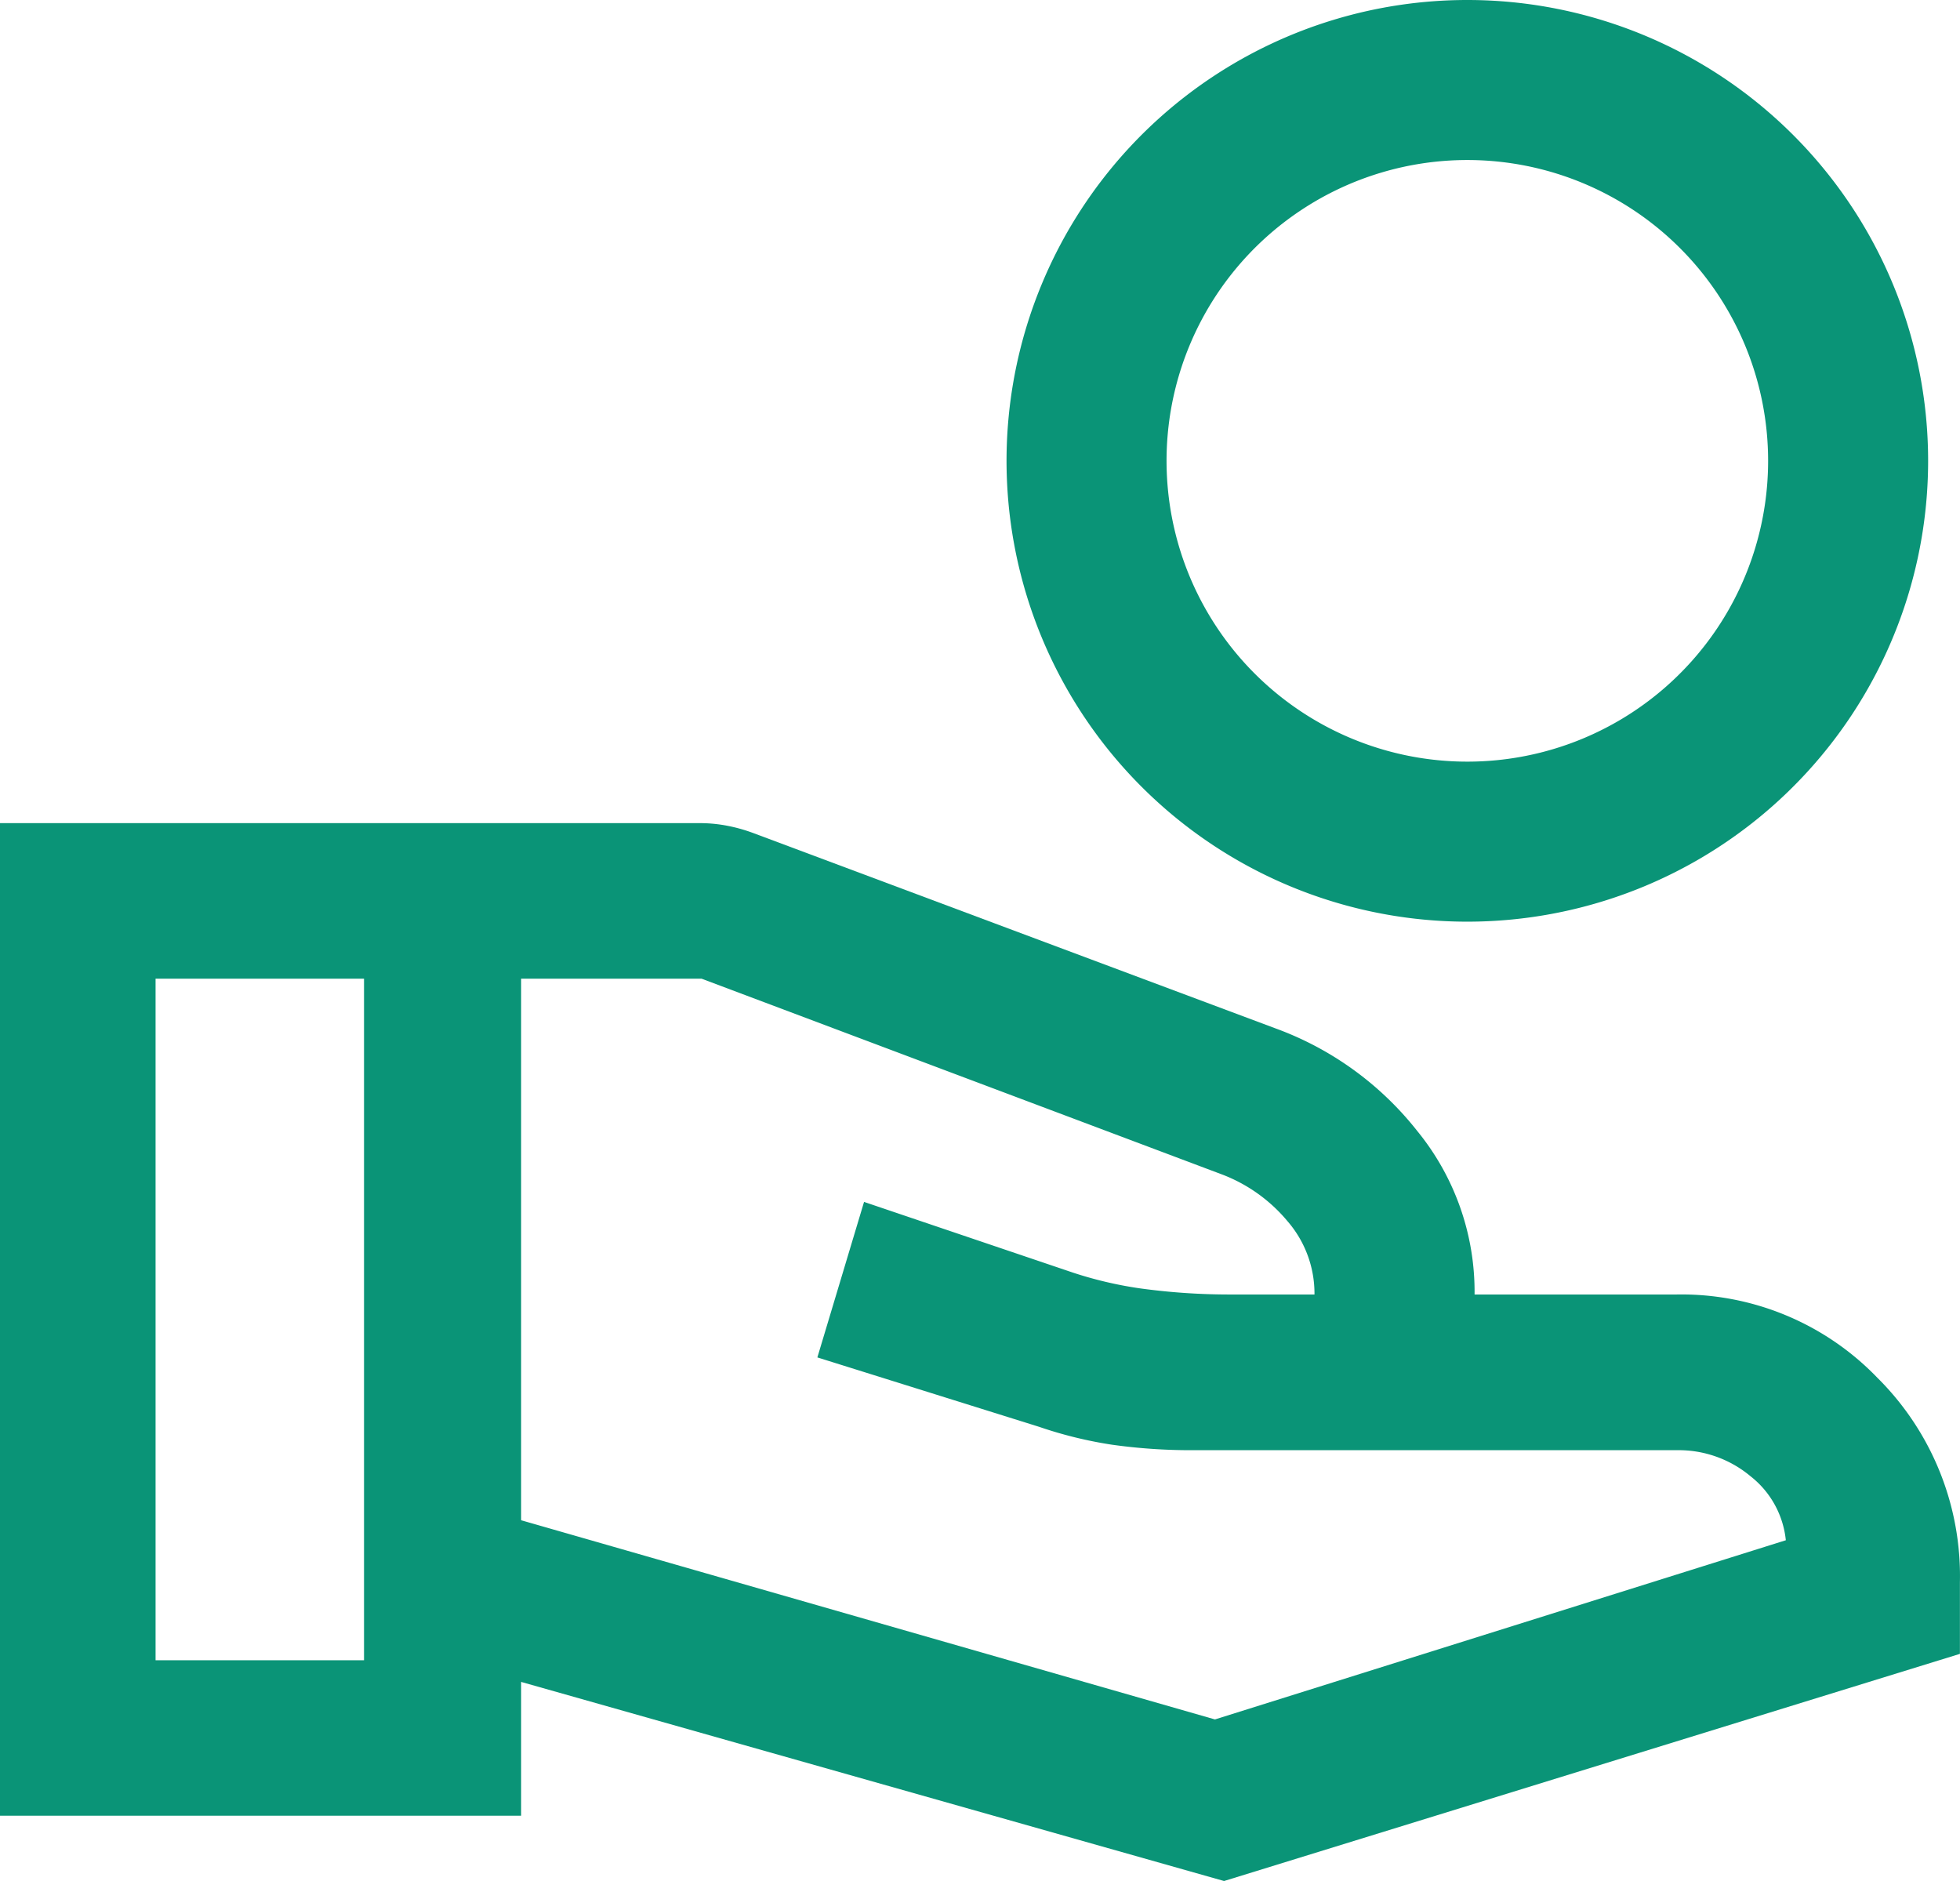
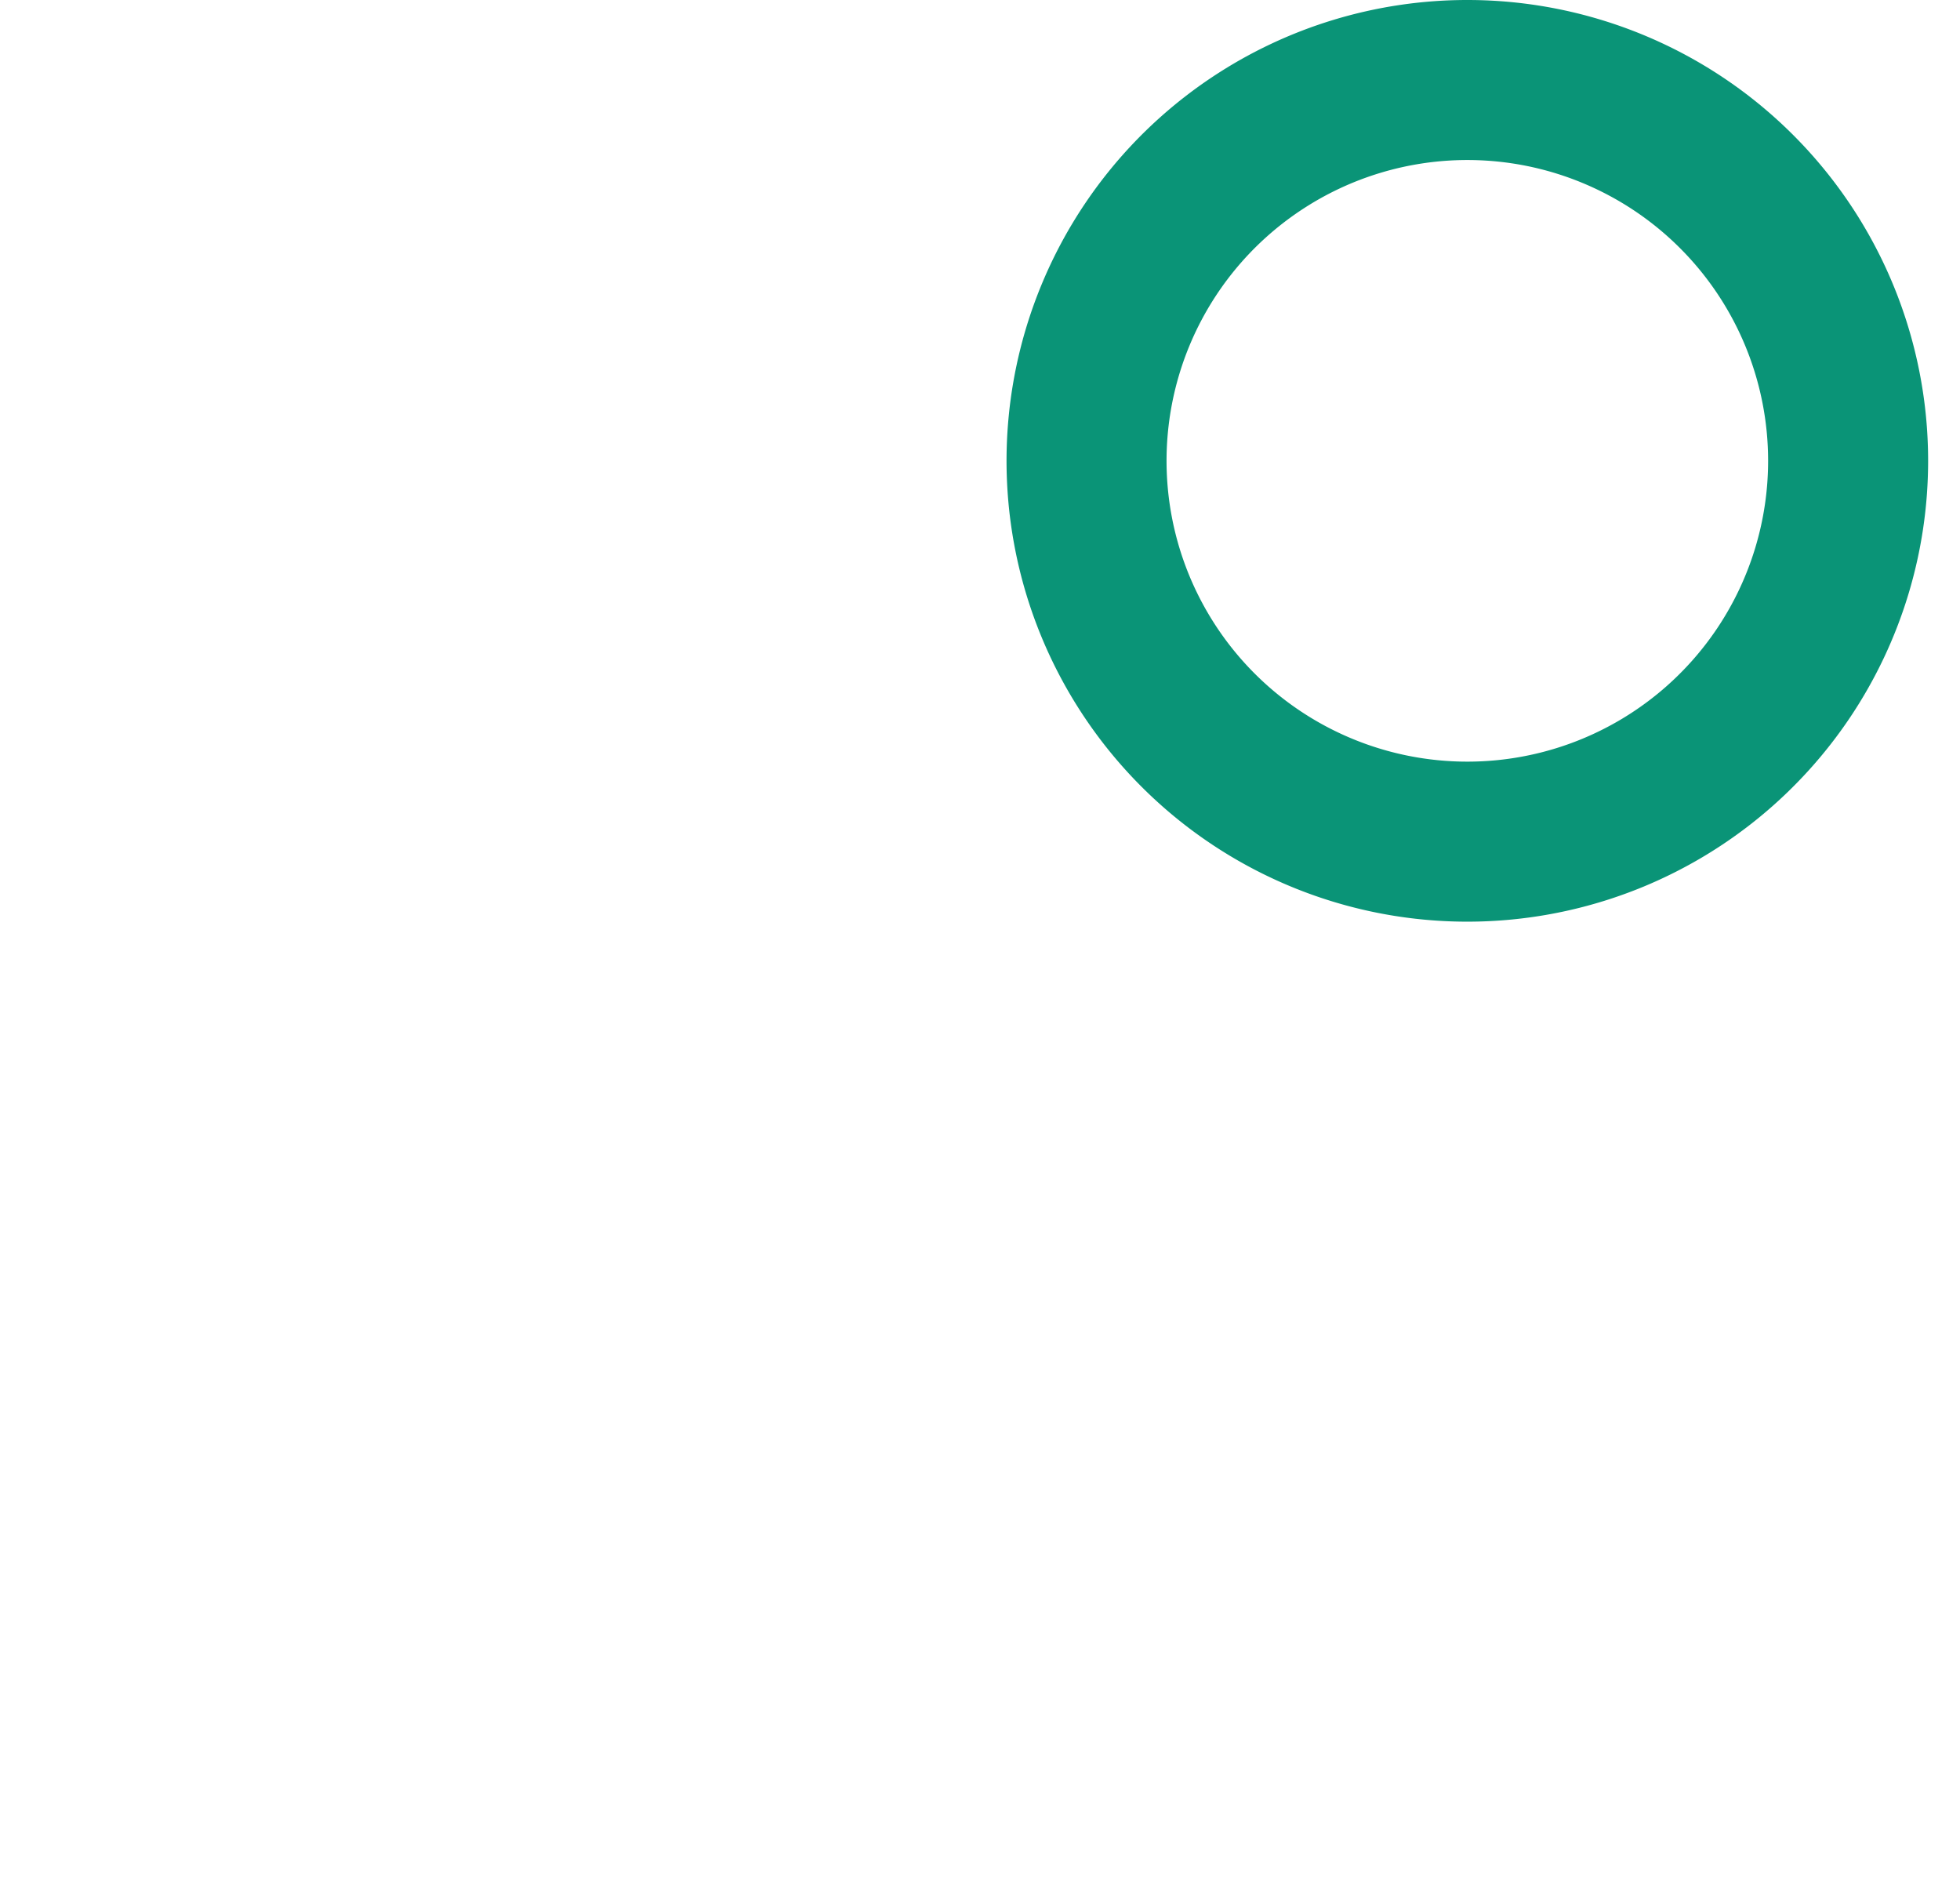
<svg xmlns="http://www.w3.org/2000/svg" id="グループ_1524" data-name="グループ 1524" width="48.997" height="47.018" viewBox="0 0 48.997 47.018">
  <defs>
    <clipPath id="clip-path">
      <rect id="長方形_23564" data-name="長方形 23564" width="48.997" height="47.018" transform="translate(0 0)" fill="none" />
    </clipPath>
  </defs>
  <g id="グループ_1523" data-name="グループ 1523" clip-path="url(#clip-path)">
-     <path id="パス_876" data-name="パス 876" d="M13.027,38l17.345,4.979L44.643,38.5a2.33,2.33,0,0,0-.883-1.6,2.8,2.8,0,0,0-1.838-.651H29.866a14.214,14.214,0,0,1-2.061-.136,10.446,10.446,0,0,1-1.828-.448l-5.544-1.735L21.6,30.043l5.23,1.77a9.876,9.876,0,0,0,1.653.389,16.355,16.355,0,0,0,2.2.155H32.86a2.761,2.761,0,0,0-.671-1.828,3.97,3.97,0,0,0-1.624-1.166l-13.027-4.9H13.027ZM0,45.385V20.575H17.5a3.6,3.6,0,0,1,.687.067,4,4,0,0,1,.654.185l13.048,4.88a8,8,0,0,1,3.544,2.568,6.352,6.352,0,0,1,1.429,4.082h5.055a6.8,6.8,0,0,1,5.013,2.08,6.98,6.98,0,0,1,2.065,5.114V41.34L30.6,47.018,13.027,42.041v3.344ZM3.889,41.5H9.1V24.463H3.889Z" fill="#0a9477" />
    <path id="パス_877" data-name="パス 877" d="M46.2,11.519A9.519,9.519,0,1,1,36.683,2,9.519,9.519,0,0,1,46.2,11.519Z" fill="none" stroke="#0a9477" stroke-miterlimit="10" stroke-width="4" />
  </g>
</svg>